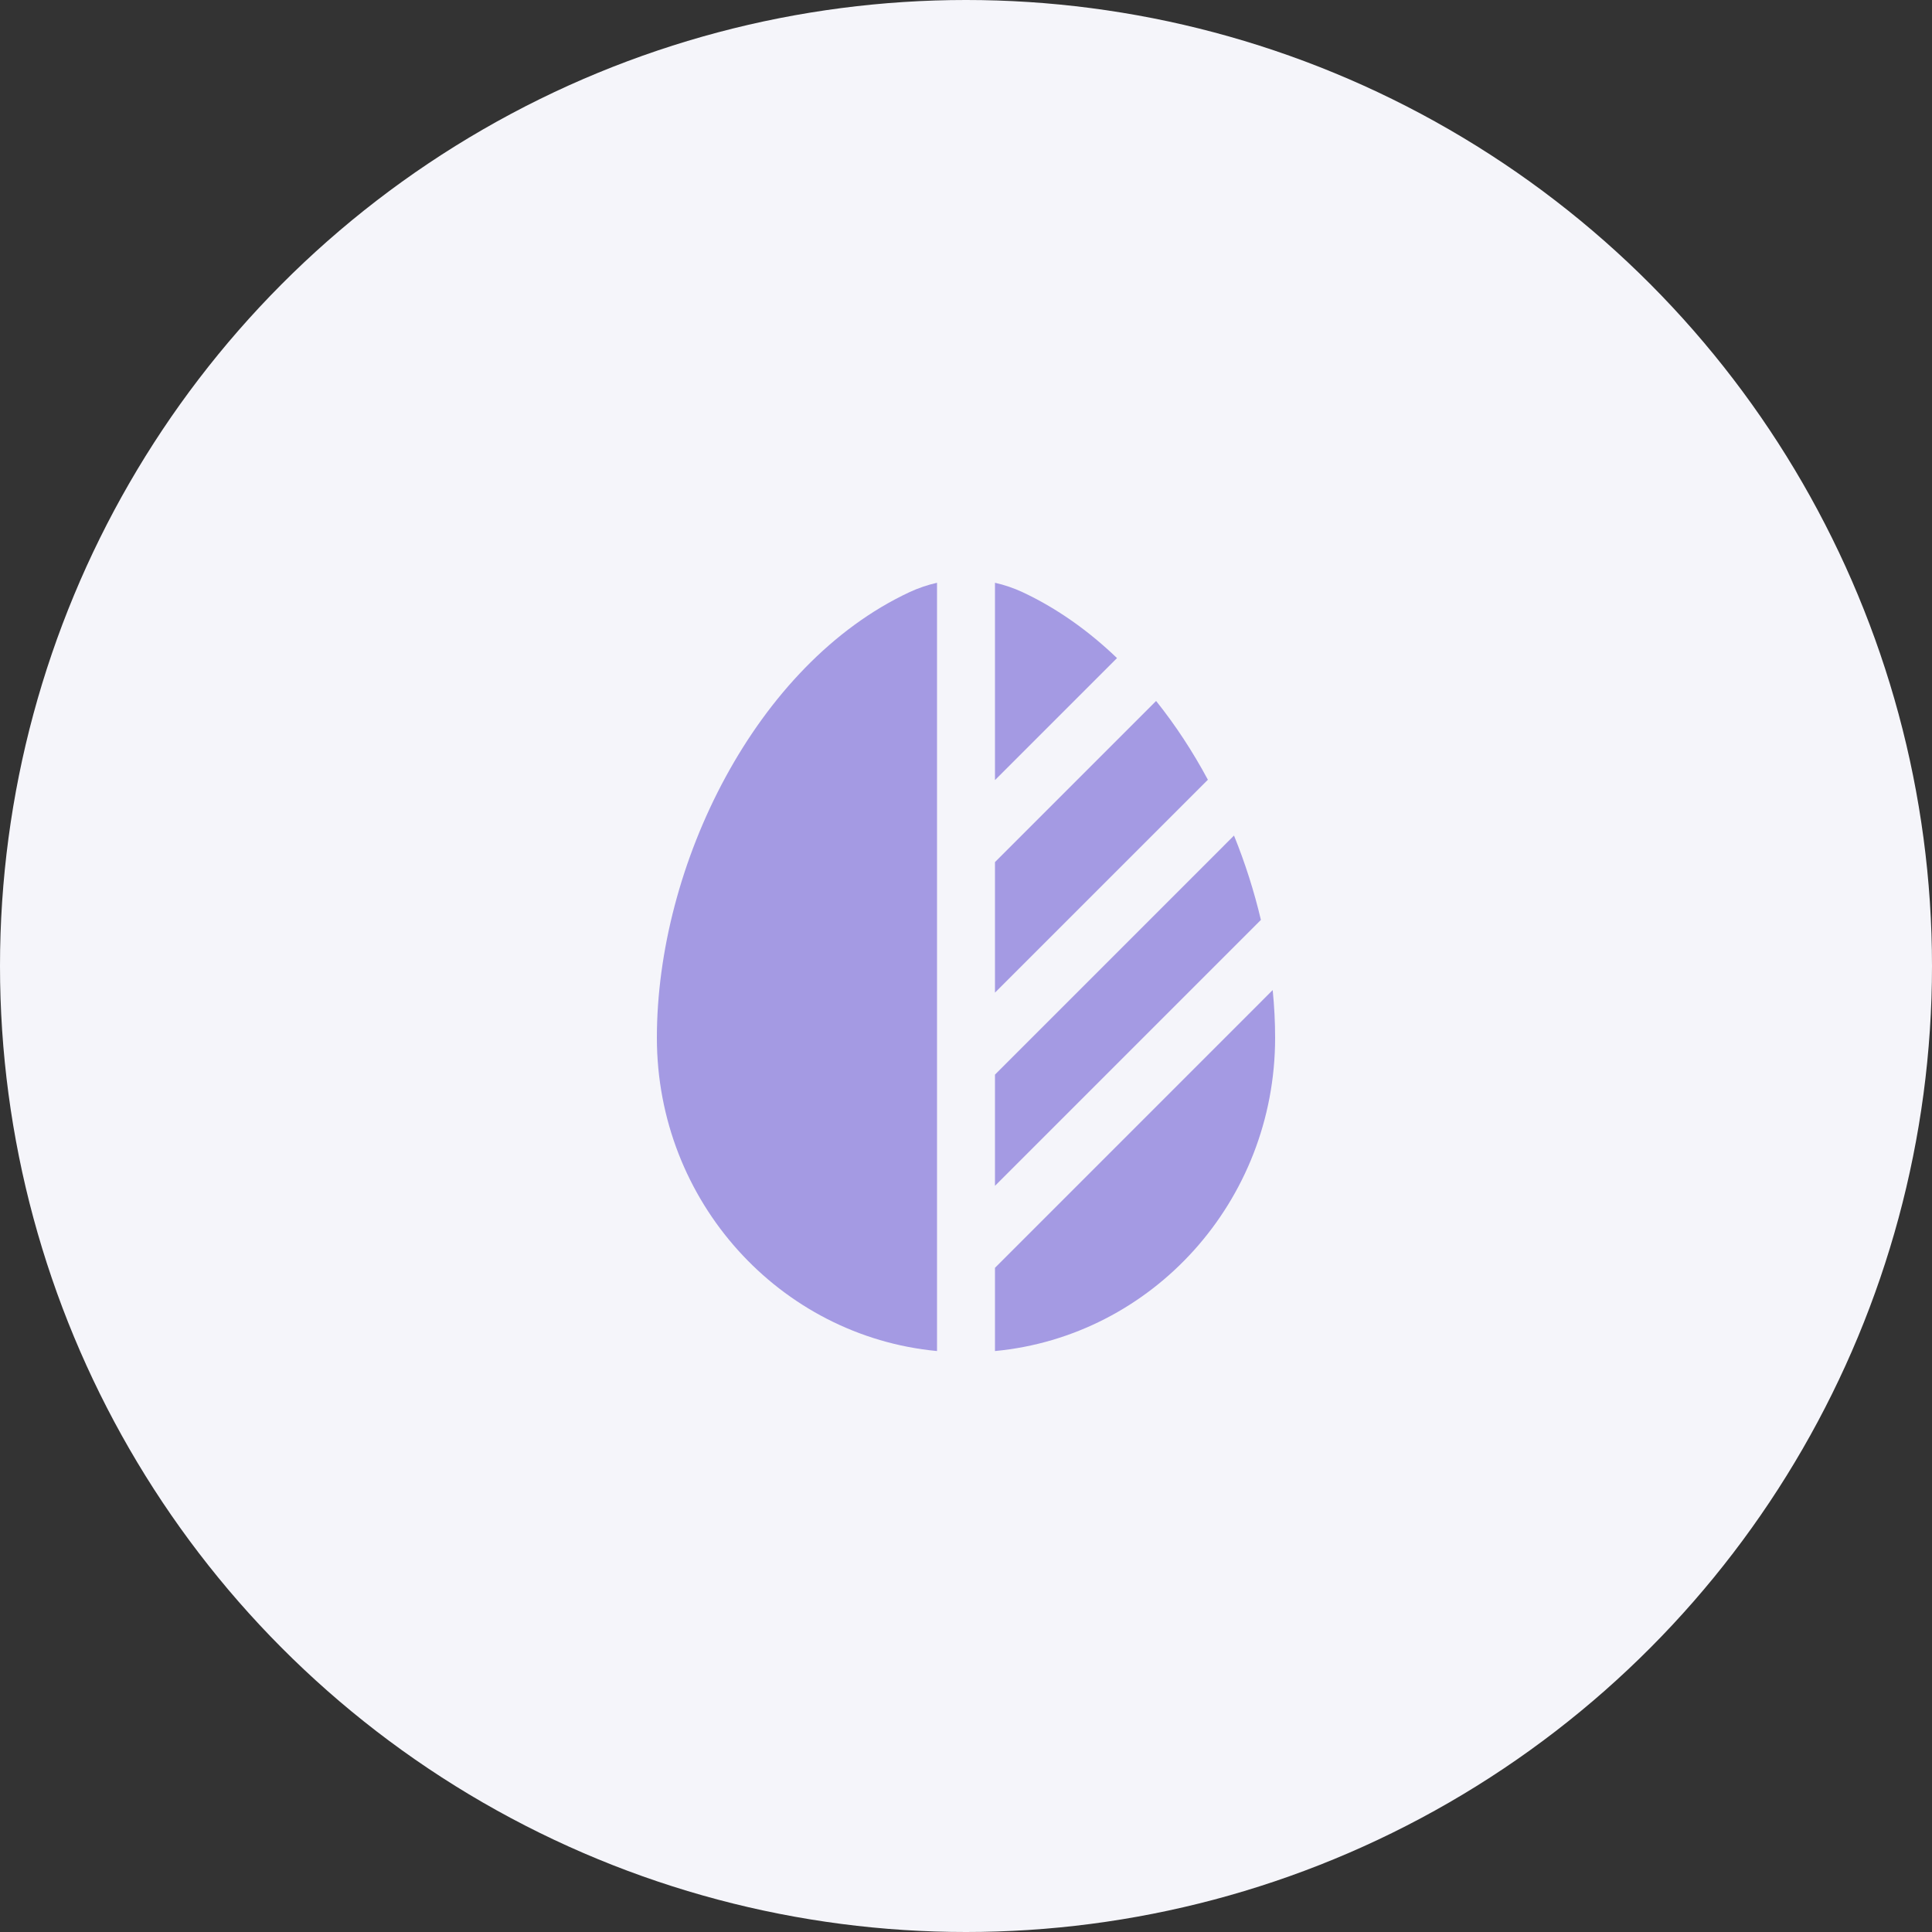
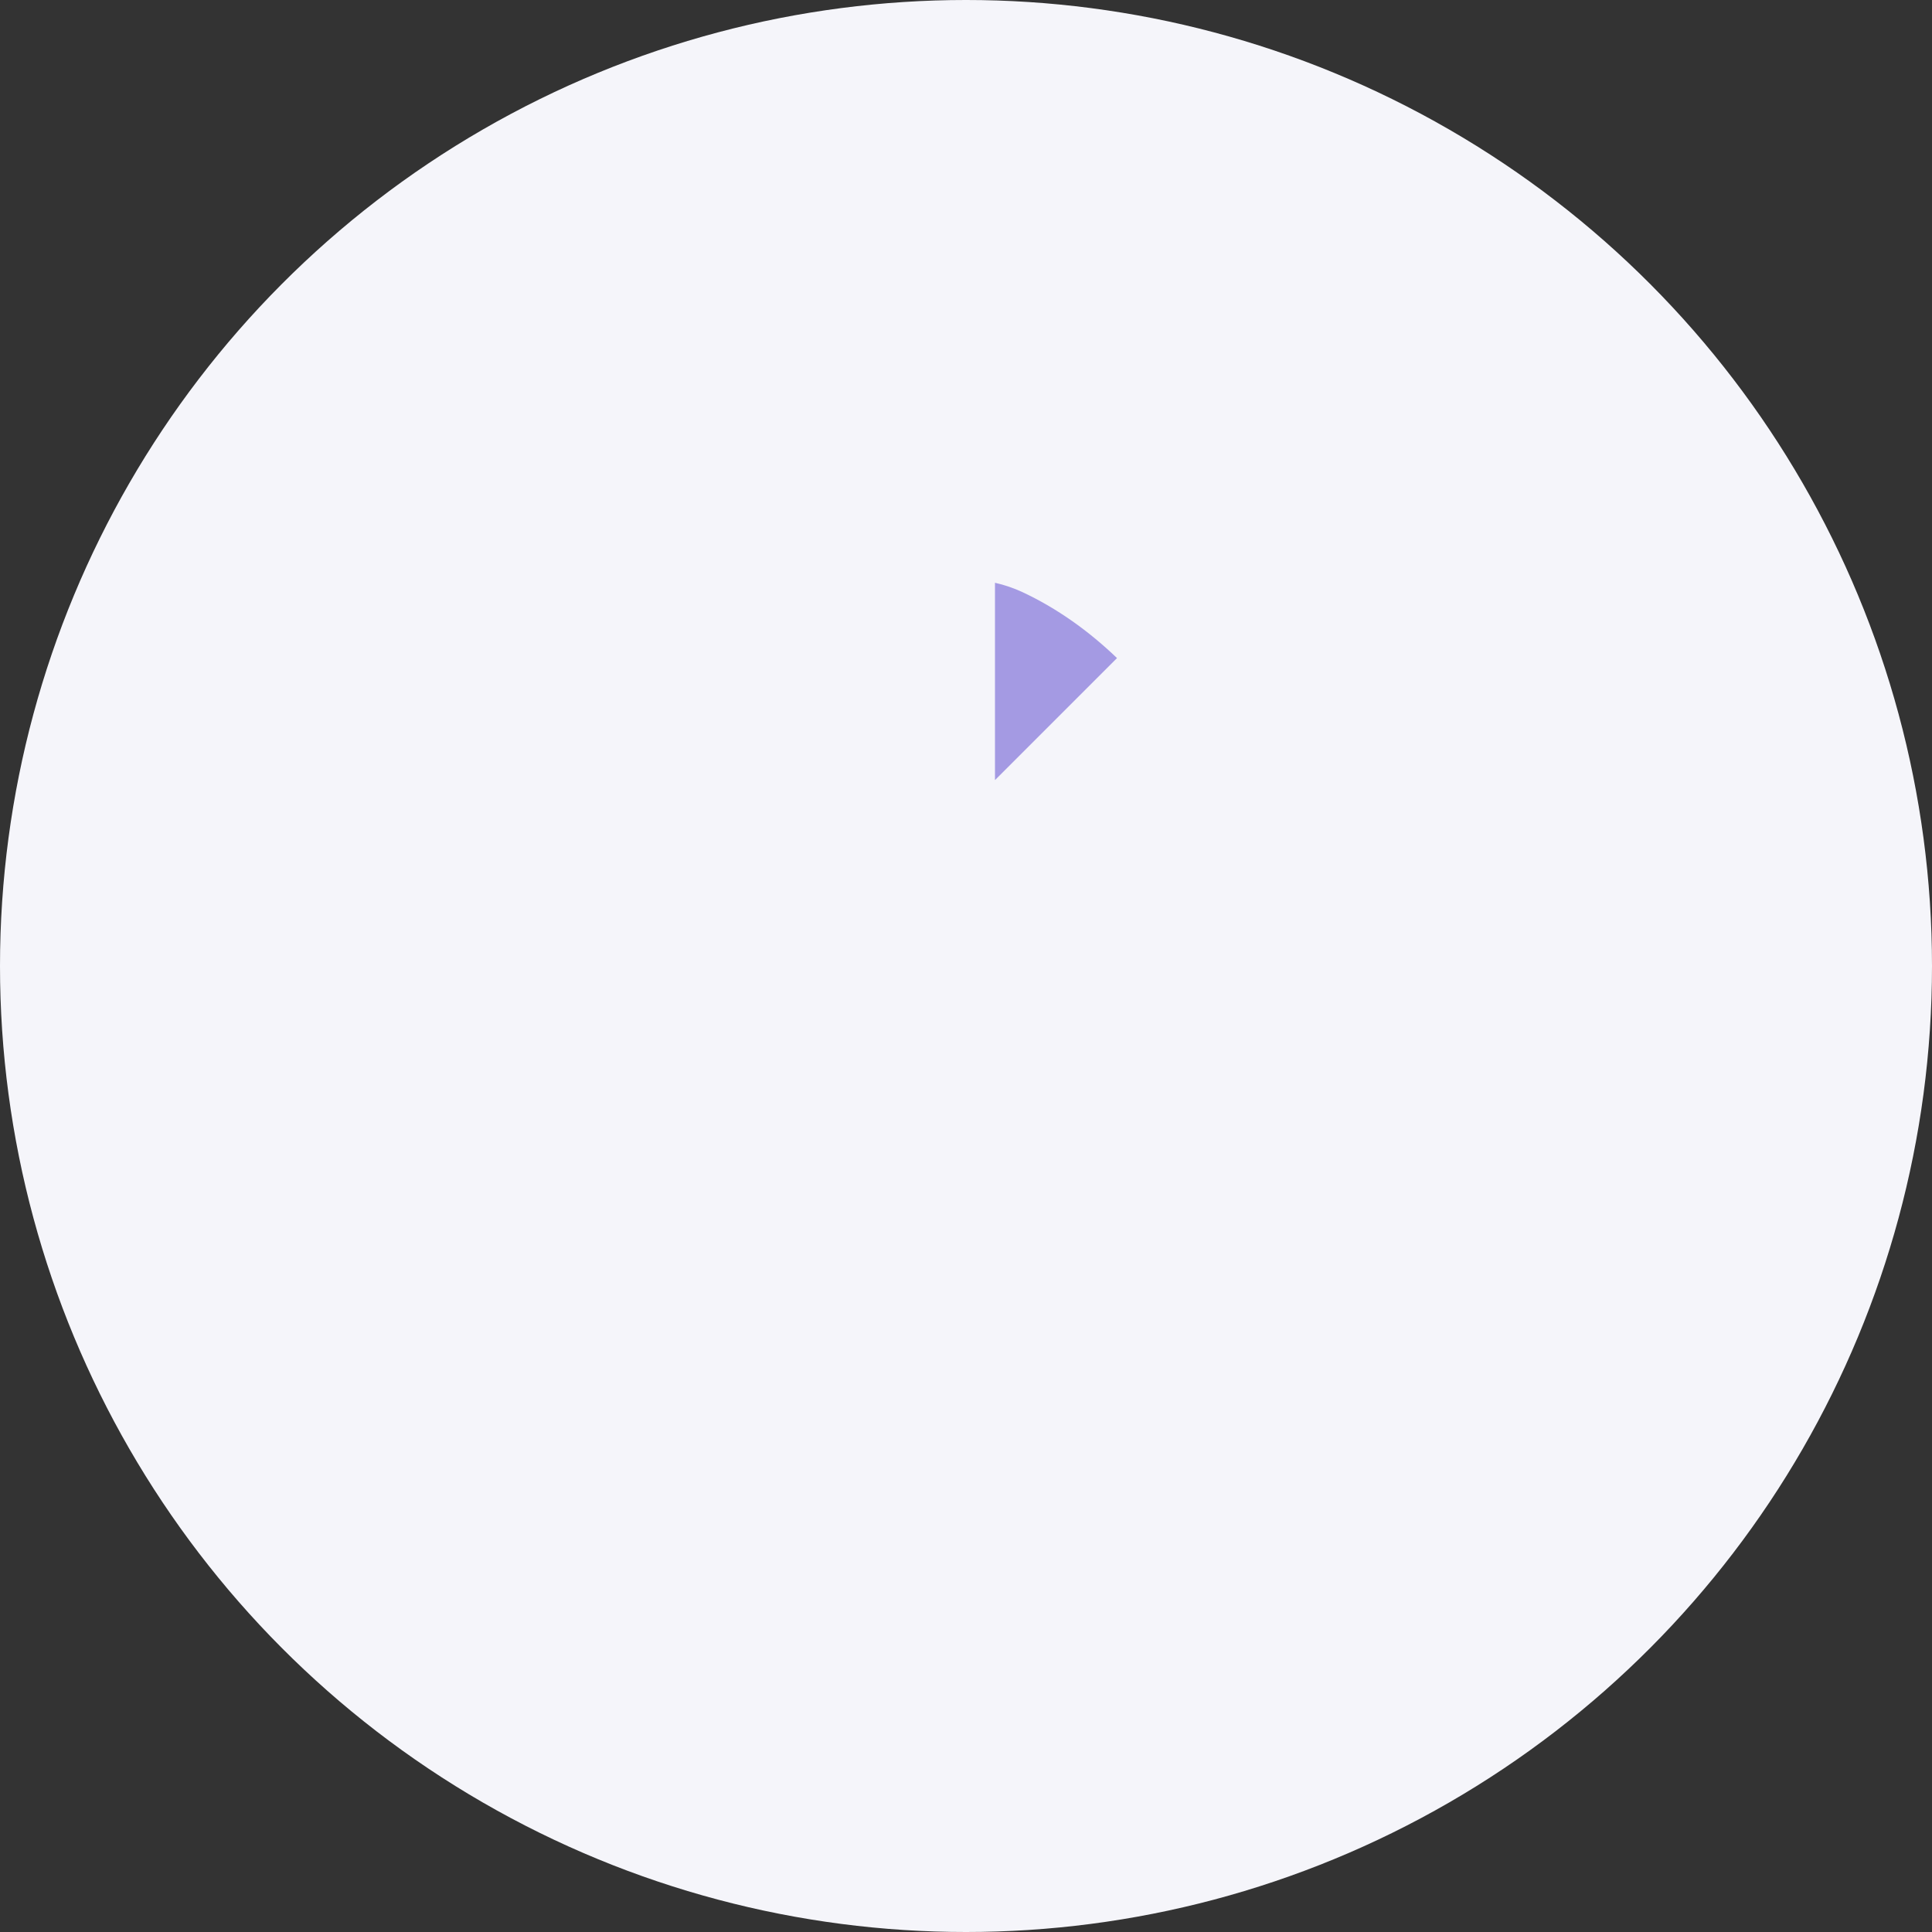
<svg xmlns="http://www.w3.org/2000/svg" width="50" height="50" viewBox="0 0 50 50" fill="none">
  <rect x="0" y="0" width="50" height="50" fill="#333333" stroke="none" />
  <circle cx="25" cy="25" r="25" fill="#F5F5FA" />
-   <path d="M24.25 15.082C24.007 15.137 23.767 15.218 23.537 15.325C19.553 17.188 17 22.395 17 26.857C17 31.097 20.183 34.58 24.25 34.965V15.082Z" fill="#A49AE3" />
-   <path d="M25.75 34.965C29.817 34.58 33 31.097 33 26.857C33 26.451 32.979 26.038 32.937 25.623L25.75 32.811V34.965Z" fill="#A49AE3" />
-   <path d="M31.26 20.18C30.871 19.455 30.422 18.768 29.92 18.141L25.75 22.311V25.689L31.26 20.18Z" fill="#A49AE3" />
  <path d="M28.908 17.031C28.173 16.326 27.354 15.742 26.463 15.325C26.233 15.218 25.993 15.137 25.75 15.082V20.189L28.908 17.031Z" fill="#A49AE3" />
-   <path d="M31.936 21.624L25.75 27.811V30.689L32.5 23.939L32.632 23.807C32.458 23.07 32.225 22.336 31.936 21.624Z" fill="#A49AE3" />
</svg>